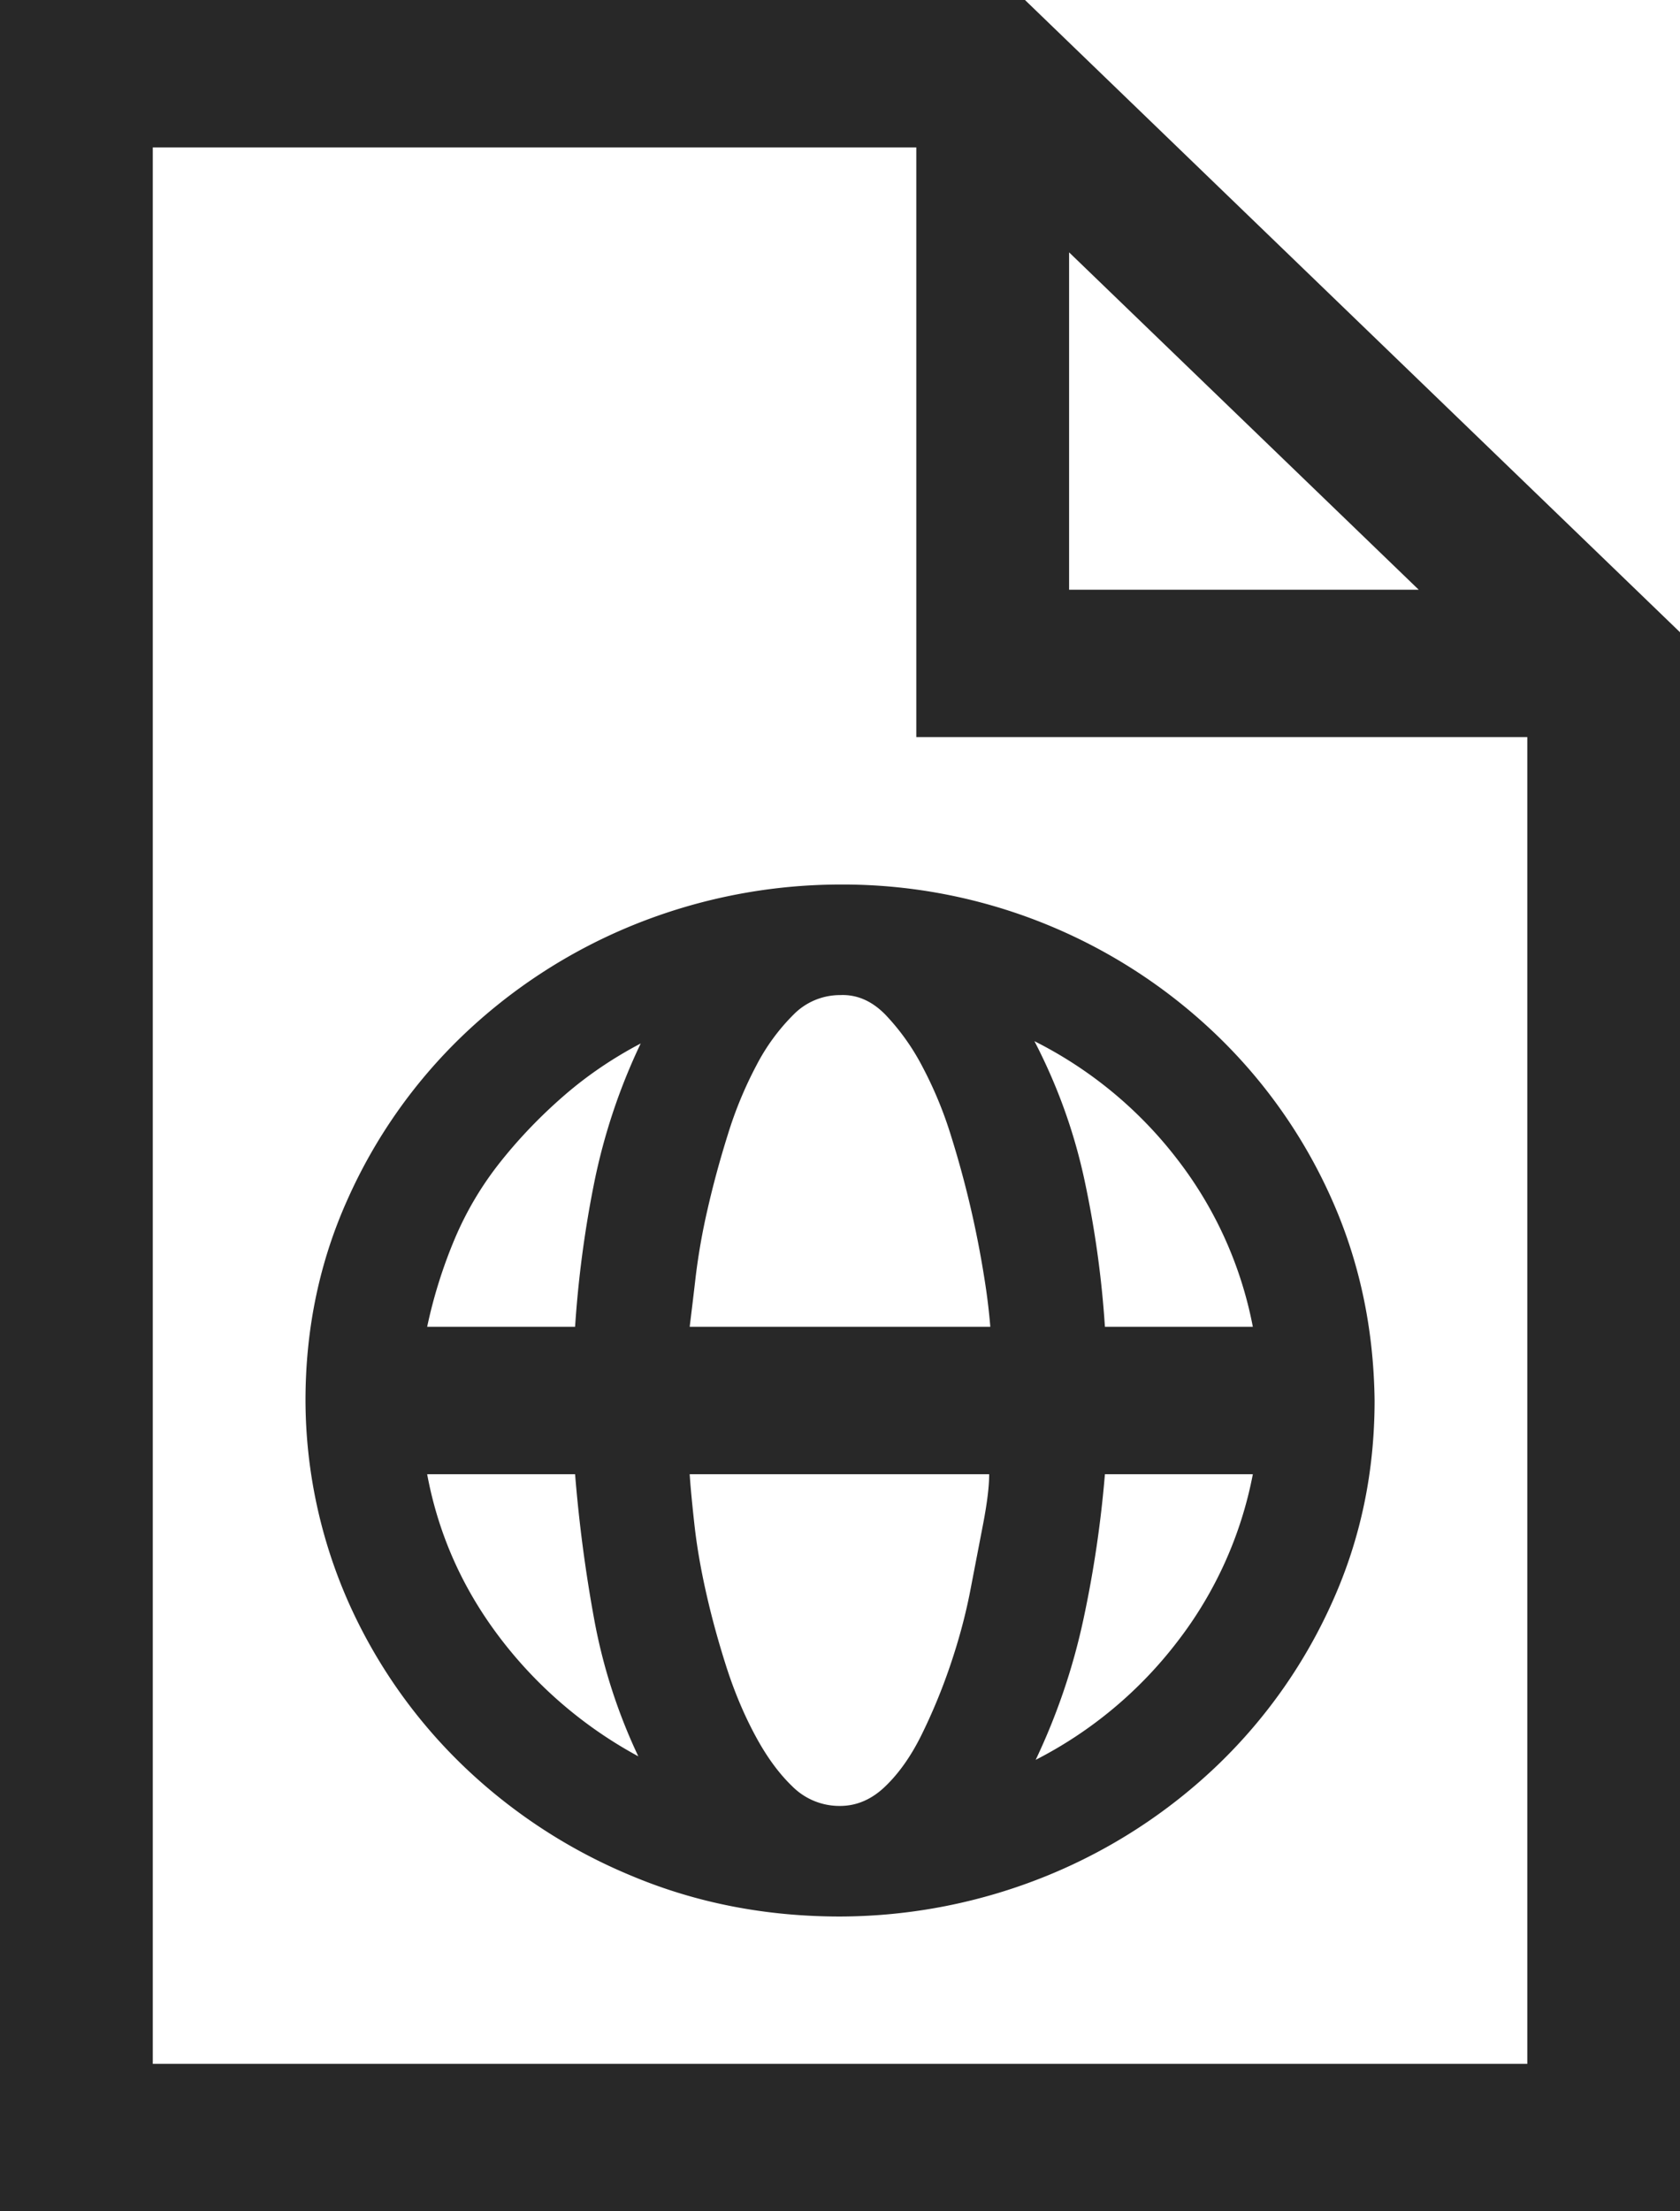
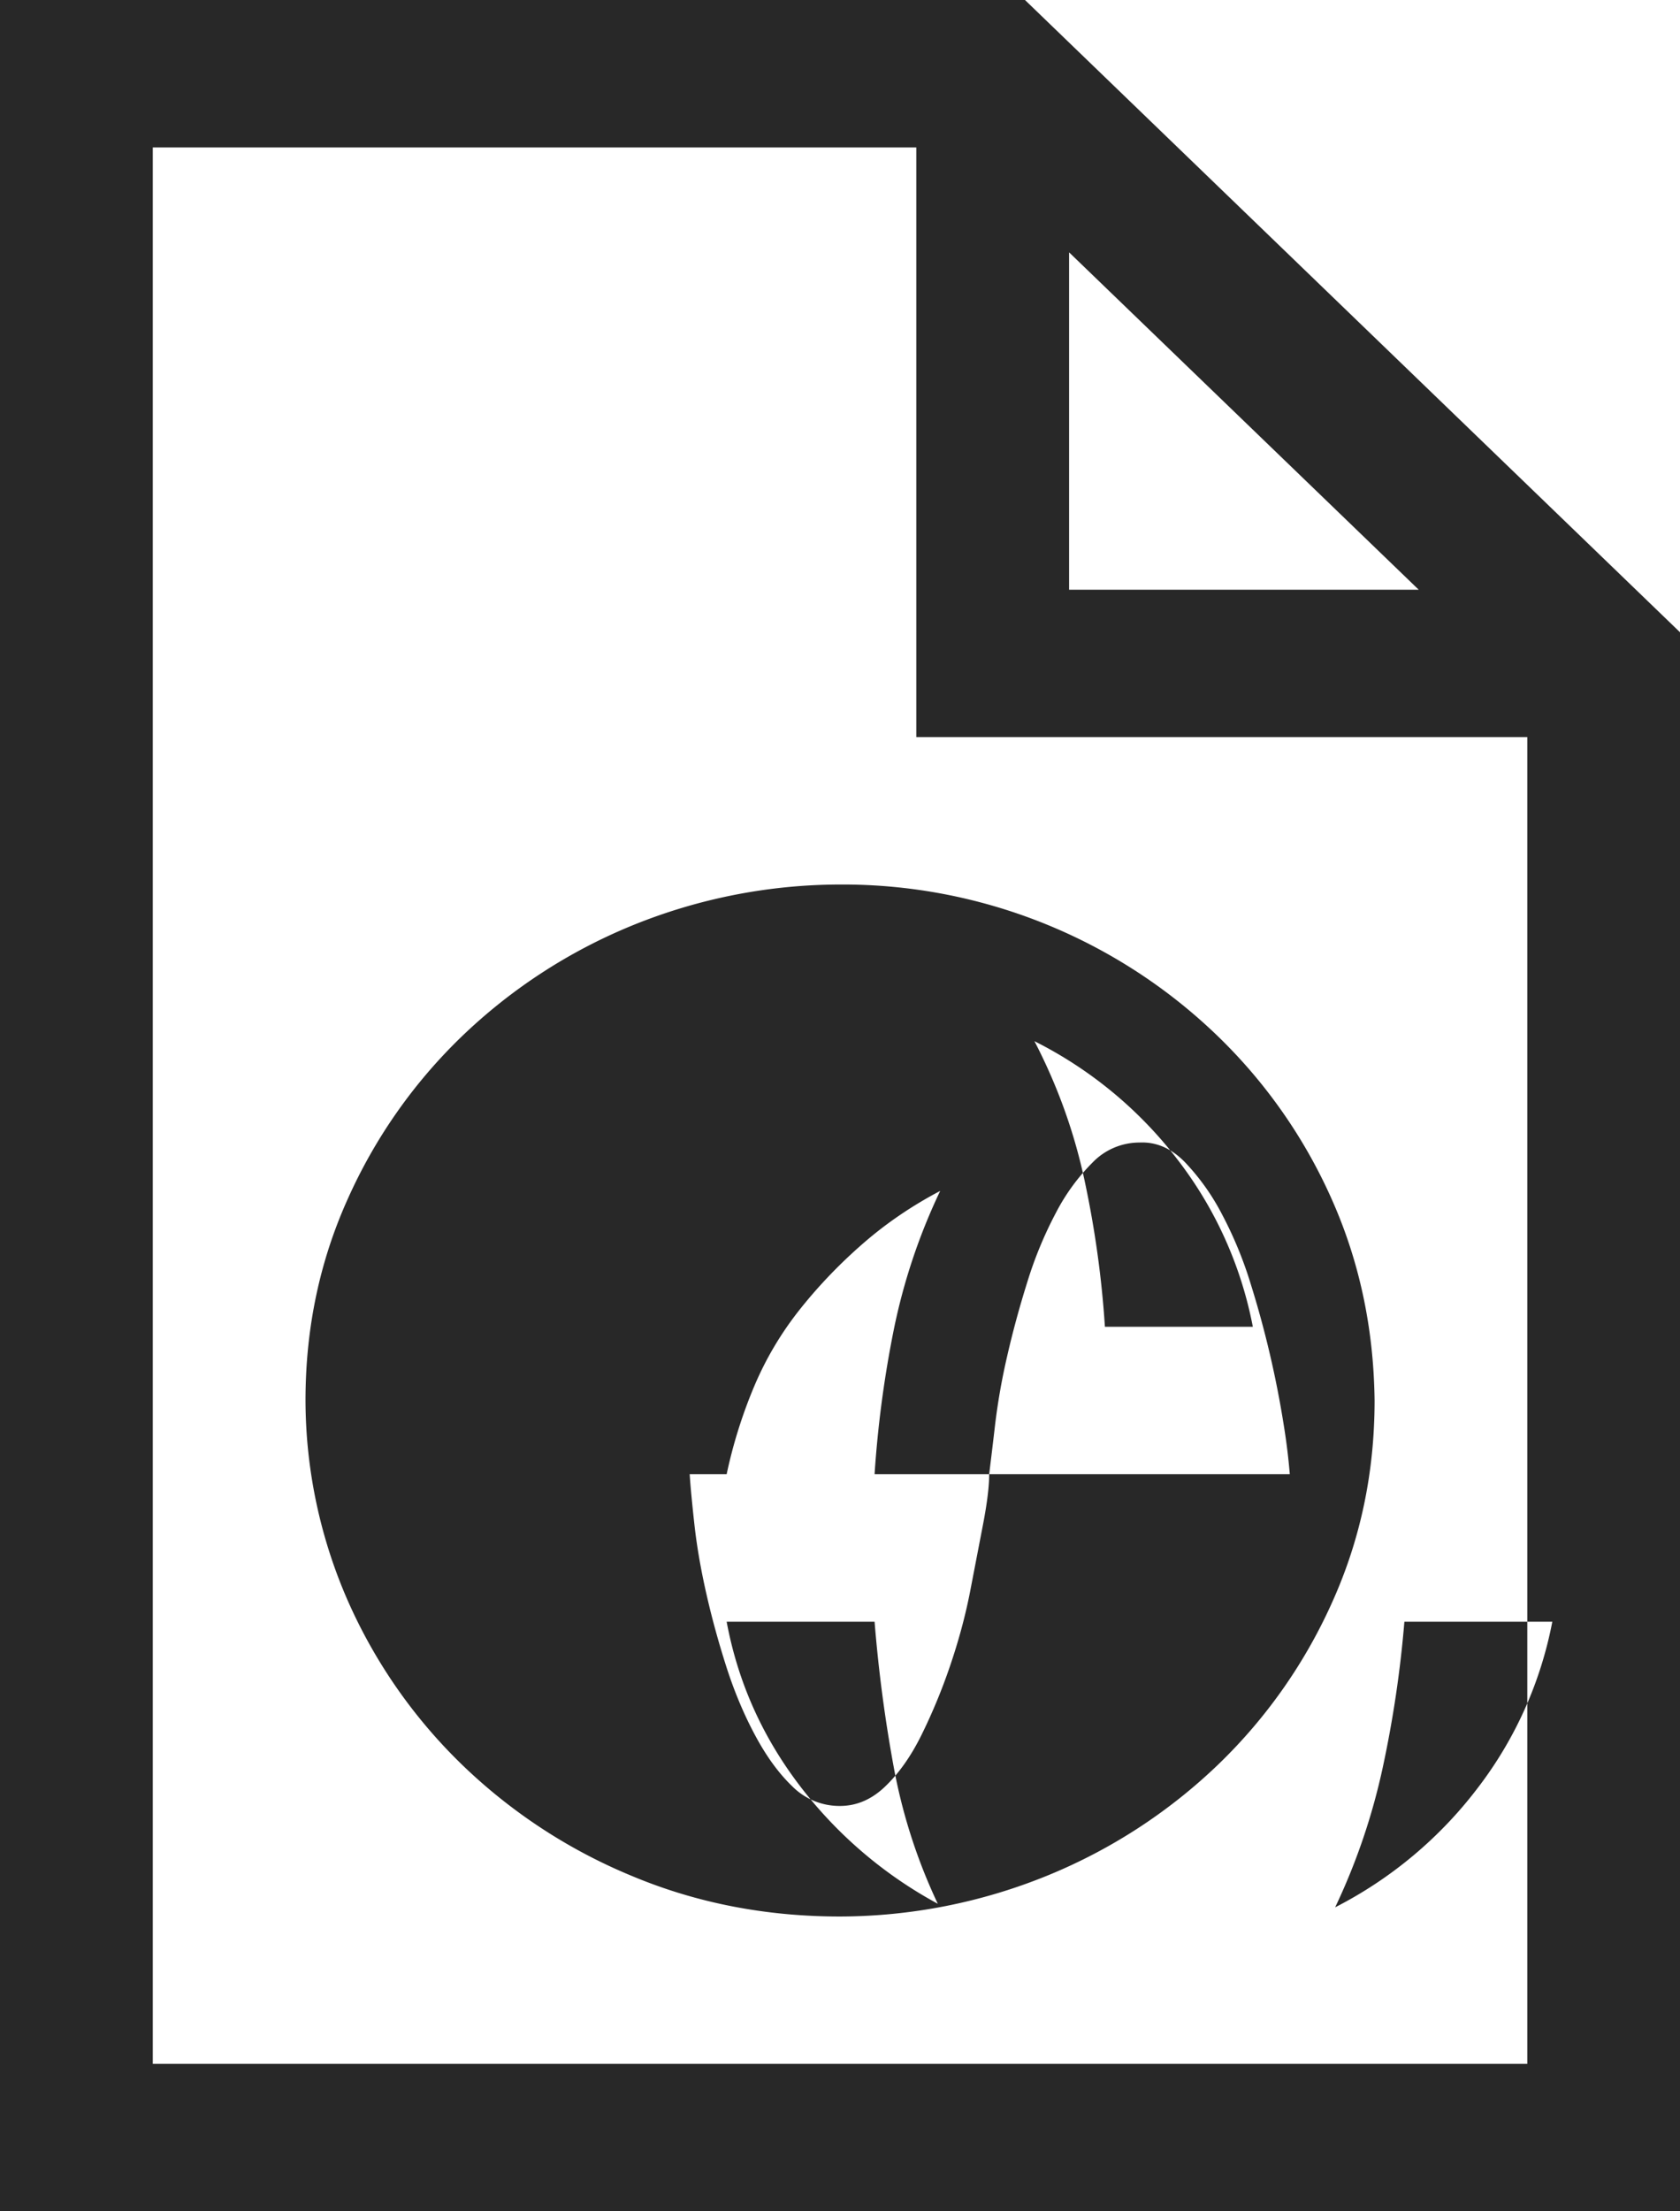
<svg xmlns="http://www.w3.org/2000/svg" width="19" height="25" fill="none">
-   <path d="M9.5 10a6.101 6.101 0 014.264 1.706 5.89 5.89 0 011.296 1.849c.314.703.476 1.462.486 2.278 0 .808-.158 1.563-.473 2.266a5.89 5.89 0 01-1.295 1.849 6.126 6.126 0 01-1.917 1.25 6.245 6.245 0 01-2.361.469c-.837 0-1.62-.152-2.348-.456a6.124 6.124 0 01-1.916-1.25 5.89 5.89 0 01-1.296-1.849 5.667 5.667 0 01-.485-2.279c0-.807.157-1.562.472-2.265a5.889 5.889 0 011.295-1.85 6.124 6.124 0 011.916-1.25A6.243 6.243 0 019.5 10zm4.669 5a4.47 4.47 0 00-.85-1.888 4.69 4.69 0 00-1.62-1.341c.261.503.45 1.028.567 1.575.117.547.194 1.098.23 1.654h1.673zm-2.982 1.667H7.8c.009.139.027.33.054.573.027.243.072.503.135.78.063.279.14.556.229.834.09.278.198.534.324.768.126.235.265.426.418.573a.752.752 0 00.54.222c.189 0 .36-.074.513-.222.153-.147.288-.338.405-.573a6.5 6.5 0 00.324-.78c.098-.287.175-.57.229-.847l.148-.768c.045-.235.068-.421.068-.56zM7.8 15h3.4a7.064 7.064 0 00-.067-.547 11.216 11.216 0 00-.378-1.614 4.49 4.49 0 00-.324-.782 2.569 2.569 0 00-.418-.586c-.153-.156-.324-.23-.513-.221a.736.736 0 00-.526.221 2.303 2.303 0 00-.419.573 4.488 4.488 0 00-.323.781c-.09.287-.167.57-.23.847a7.25 7.25 0 00-.135.768c-.027.235-.05.421-.067.56zm-.554-3.203c-.314.165-.602.36-.863.586-.261.226-.5.473-.715.742-.216.27-.392.564-.527.885a5.505 5.505 0 00-.31.99h1.673c.036-.547.108-1.09.216-1.628a6.775 6.775 0 01.526-1.575zm-2.415 4.87c.126.677.4 1.293.823 1.849a4.88 4.88 0 001.565 1.34 6.259 6.259 0 01-.499-1.549 16.374 16.374 0 01-.216-1.64H4.831zm6.882 3.229a4.727 4.727 0 001.606-1.341 4.47 4.47 0 00.85-1.888h-1.673a12.87 12.87 0 01-.243 1.64 7.214 7.214 0 01-.54 1.589zM11.592 0L19 7.148V25H0V0h11.592zm.499 2.852v3.815h3.954L12.09 2.852zM1.727 23.333h15.546v-15h-6.91V1.667H1.728v21.666z" fill="#282828" />
+   <path d="M9.5 10a6.101 6.101 0 014.264 1.706 5.89 5.89 0 011.296 1.849c.314.703.476 1.462.486 2.278 0 .808-.158 1.563-.473 2.266a5.89 5.89 0 01-1.295 1.849 6.126 6.126 0 01-1.917 1.25 6.245 6.245 0 01-2.361.469c-.837 0-1.62-.152-2.348-.456a6.124 6.124 0 01-1.916-1.25 5.89 5.89 0 01-1.296-1.849 5.667 5.667 0 01-.485-2.279c0-.807.157-1.562.472-2.265a5.889 5.889 0 011.295-1.85 6.124 6.124 0 011.916-1.25A6.243 6.243 0 019.5 10zm4.669 5a4.47 4.47 0 00-.85-1.888 4.69 4.69 0 00-1.62-1.341c.261.503.45 1.028.567 1.575.117.547.194 1.098.23 1.654h1.673zm-2.982 1.667H7.8c.009.139.027.33.054.573.027.243.072.503.135.78.063.279.14.556.229.834.09.278.198.534.324.768.126.235.265.426.418.573a.752.752 0 00.54.222c.189 0 .36-.074.513-.222.153-.147.288-.338.405-.573a6.5 6.5 0 00.324-.78c.098-.287.175-.57.229-.847l.148-.768c.045-.235.068-.421.068-.56zh3.4a7.064 7.064 0 00-.067-.547 11.216 11.216 0 00-.378-1.614 4.49 4.49 0 00-.324-.782 2.569 2.569 0 00-.418-.586c-.153-.156-.324-.23-.513-.221a.736.736 0 00-.526.221 2.303 2.303 0 00-.419.573 4.488 4.488 0 00-.323.781c-.09.287-.167.57-.23.847a7.25 7.25 0 00-.135.768c-.027.235-.05.421-.067.56zm-.554-3.203c-.314.165-.602.36-.863.586-.261.226-.5.473-.715.742-.216.27-.392.564-.527.885a5.505 5.505 0 00-.31.99h1.673c.036-.547.108-1.09.216-1.628a6.775 6.775 0 01.526-1.575zm-2.415 4.87c.126.677.4 1.293.823 1.849a4.88 4.88 0 001.565 1.34 6.259 6.259 0 01-.499-1.549 16.374 16.374 0 01-.216-1.64H4.831zm6.882 3.229a4.727 4.727 0 001.606-1.341 4.47 4.47 0 00.85-1.888h-1.673a12.87 12.87 0 01-.243 1.64 7.214 7.214 0 01-.54 1.589zM11.592 0L19 7.148V25H0V0h11.592zm.499 2.852v3.815h3.954L12.09 2.852zM1.727 23.333h15.546v-15h-6.91V1.667H1.728v21.666z" fill="#282828" />
</svg>